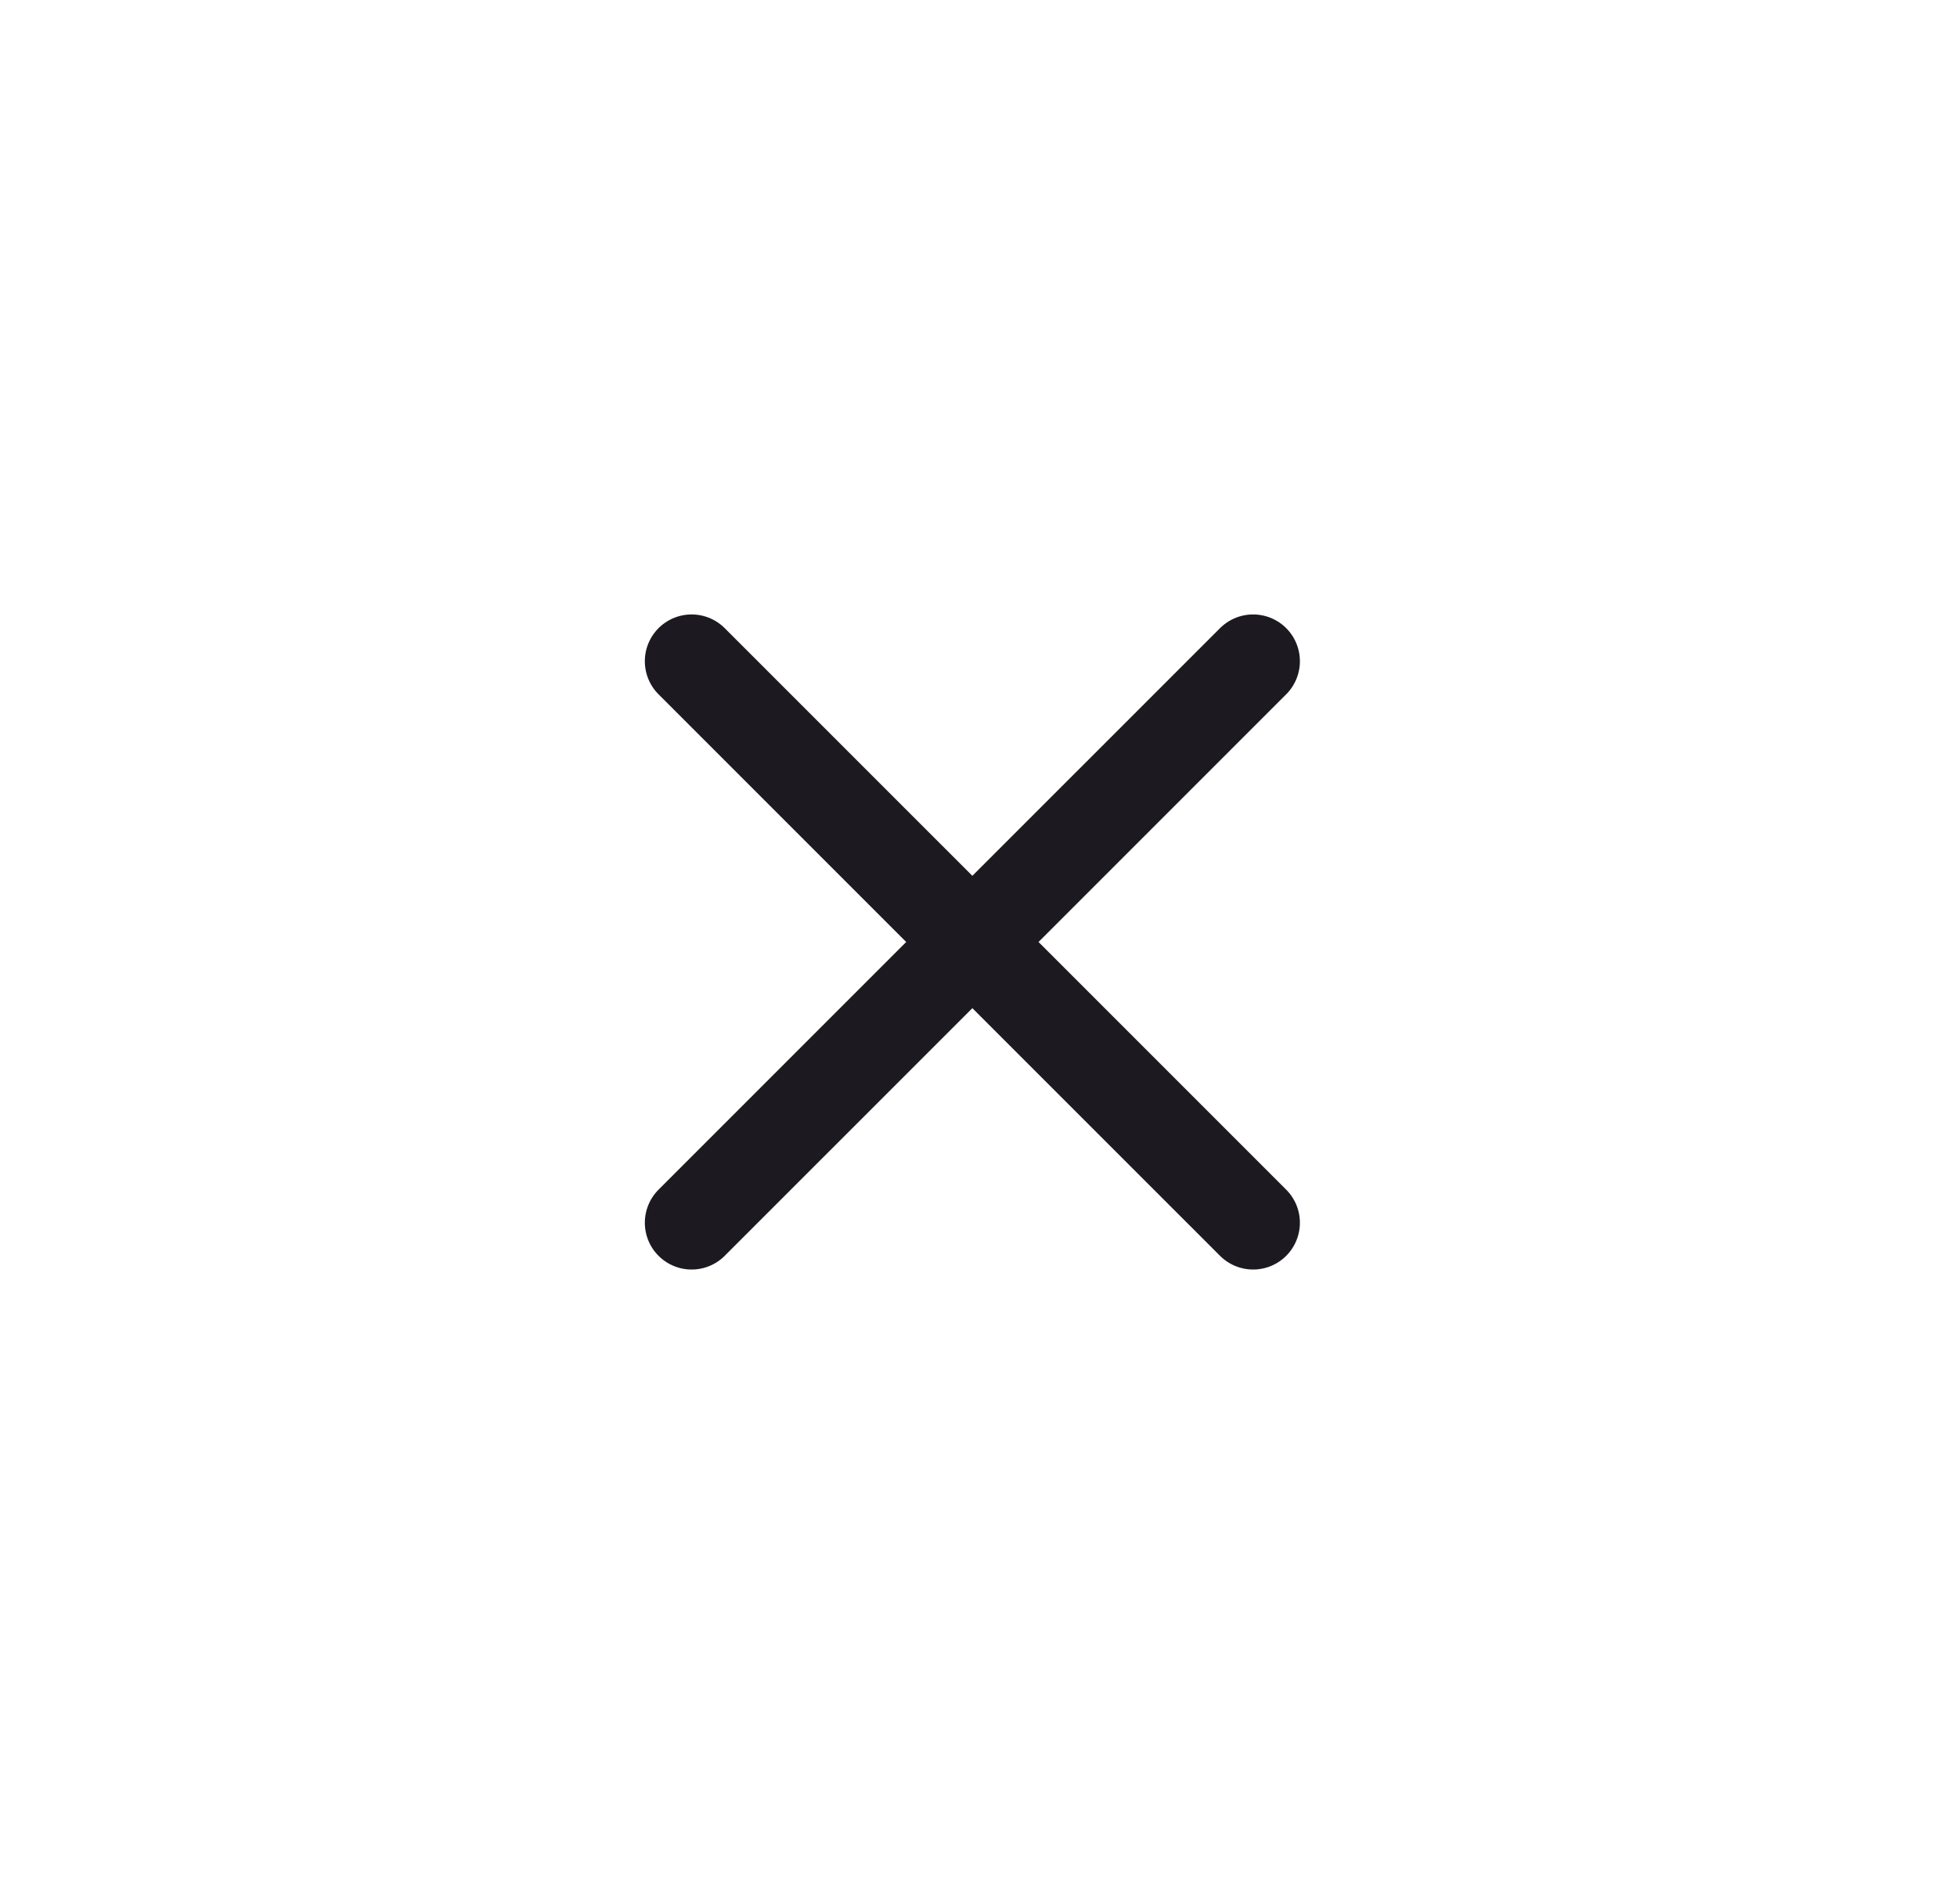
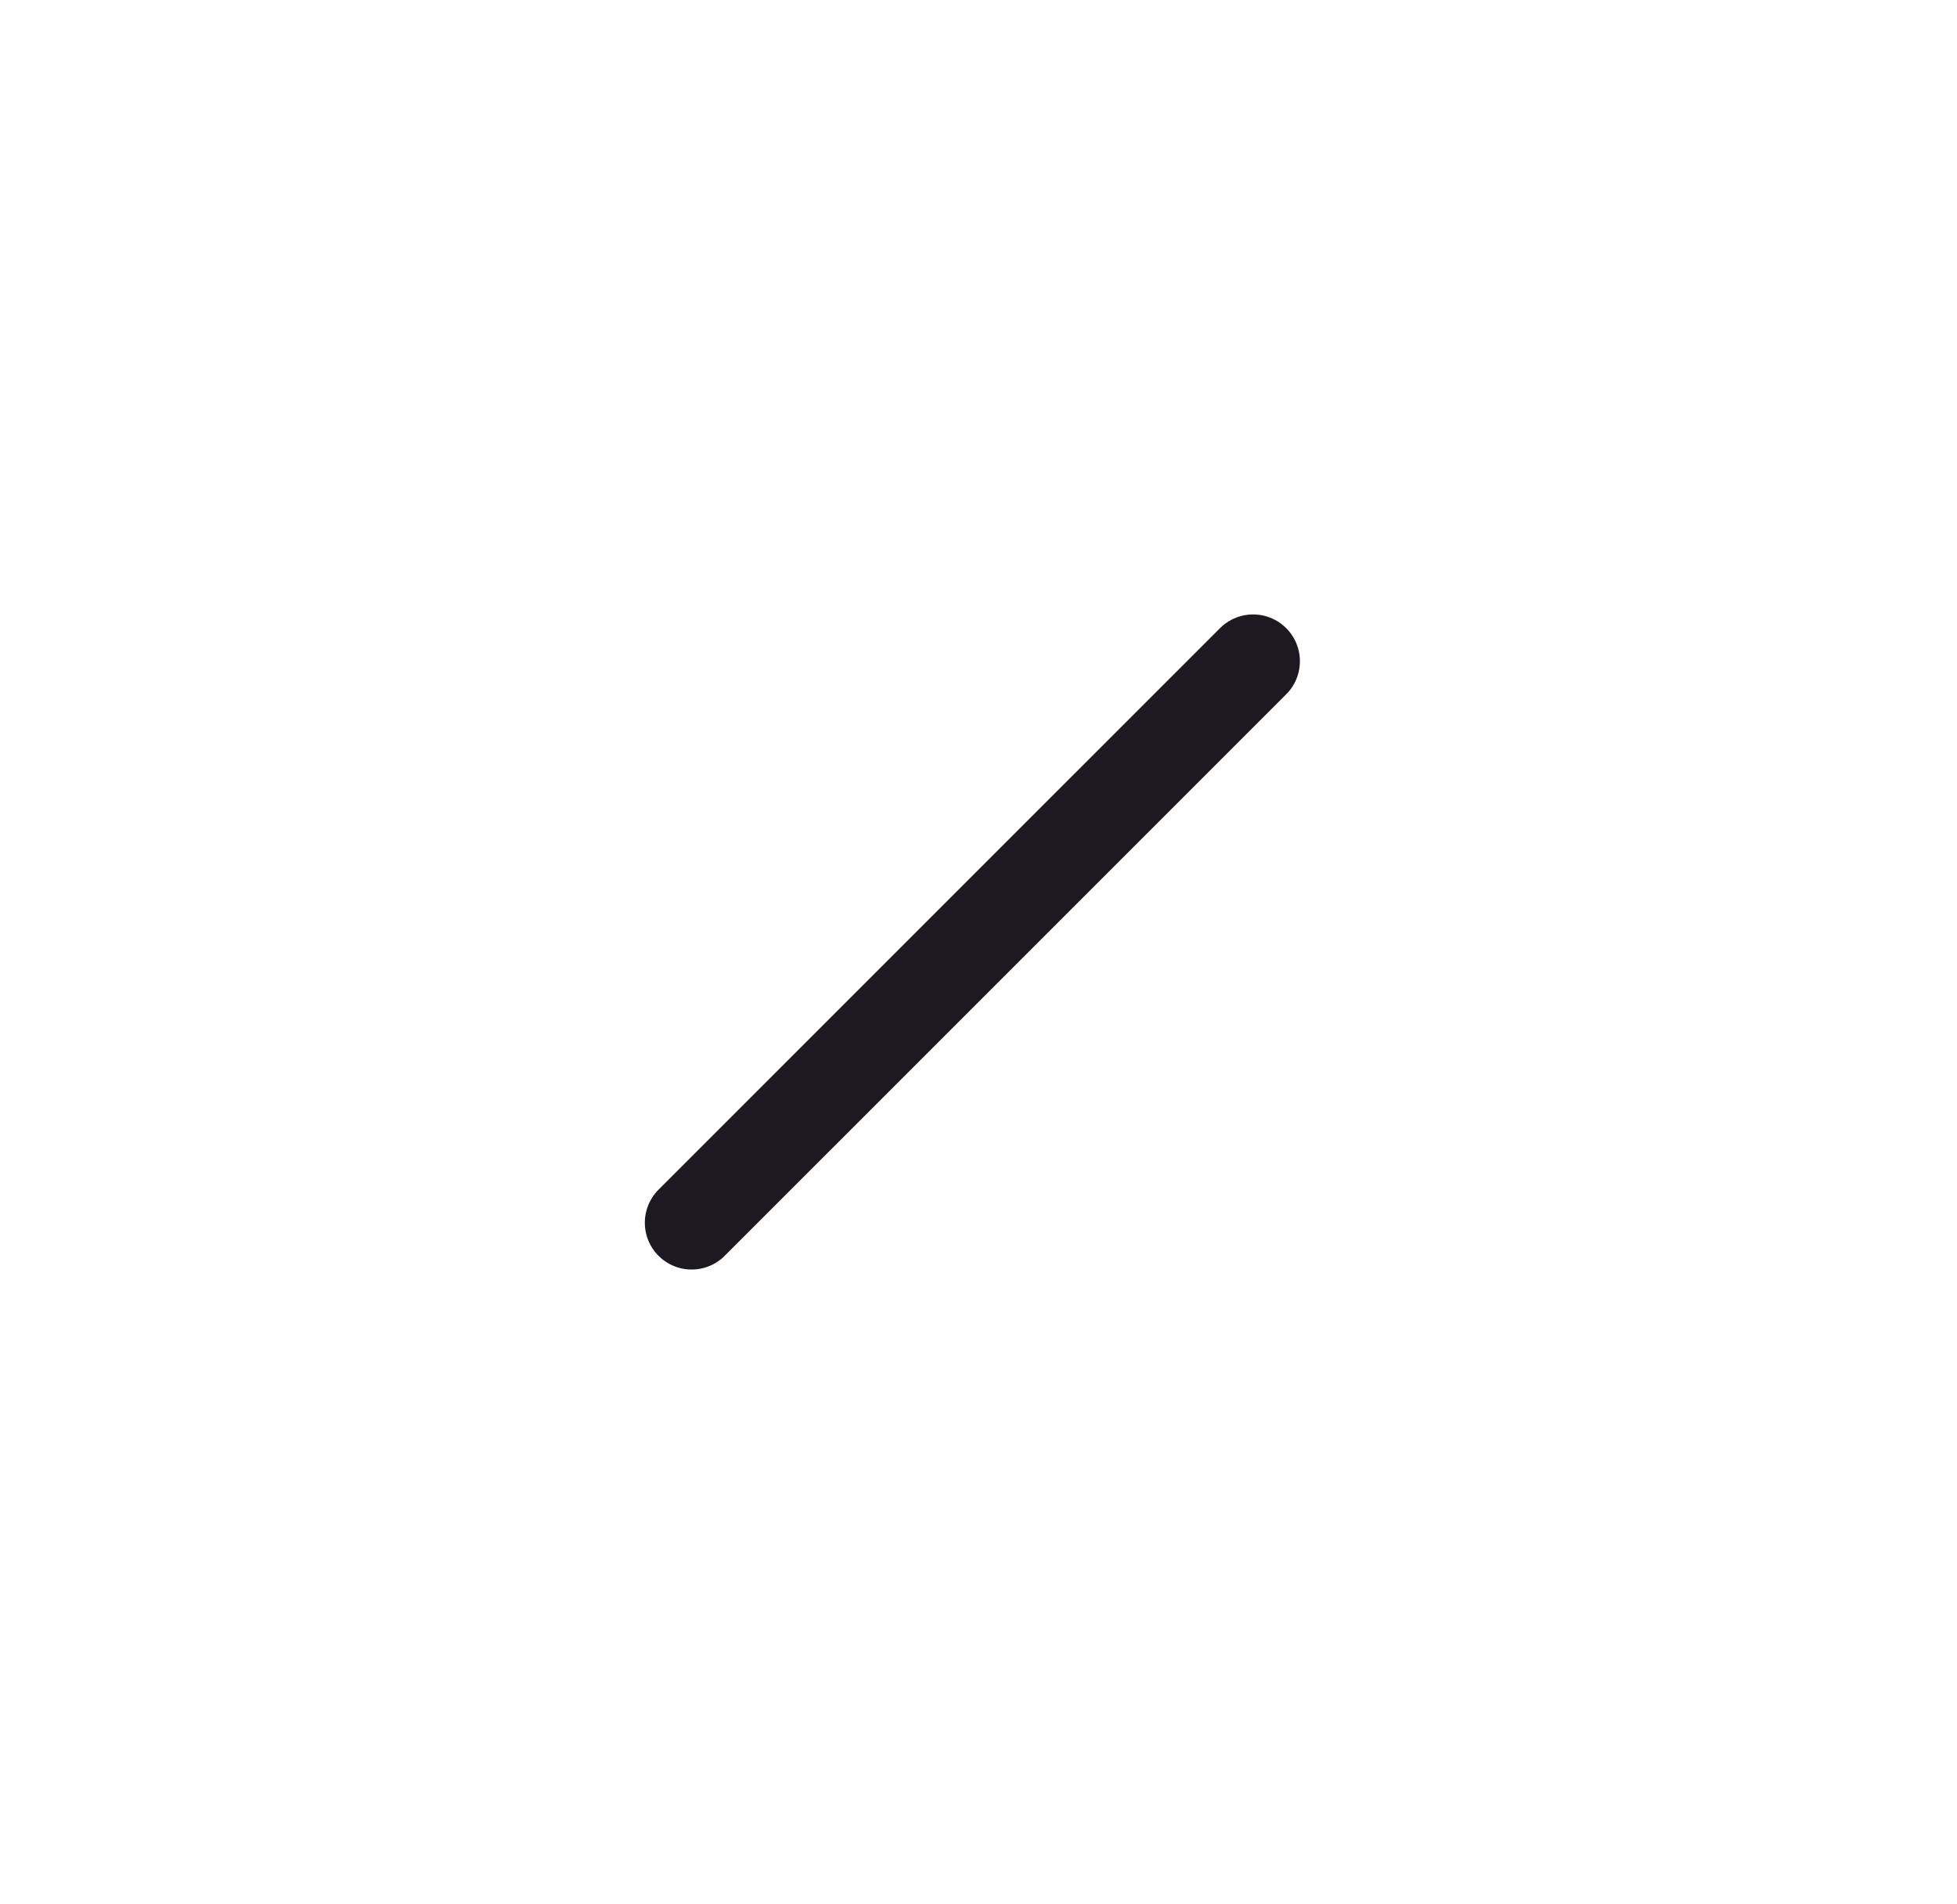
<svg xmlns="http://www.w3.org/2000/svg" width="37" height="36" viewBox="0 0 37 36" fill="none">
-   <path d="M23.692 12.5L13.076 23.115M13.076 12.5L23.692 23.115" stroke="#1C1A20" stroke-width="1.769" stroke-linecap="round" stroke-linejoin="round" />
+   <path d="M23.692 12.5L13.076 23.115M13.076 12.5" stroke="#1C1A20" stroke-width="1.769" stroke-linecap="round" stroke-linejoin="round" />
</svg>